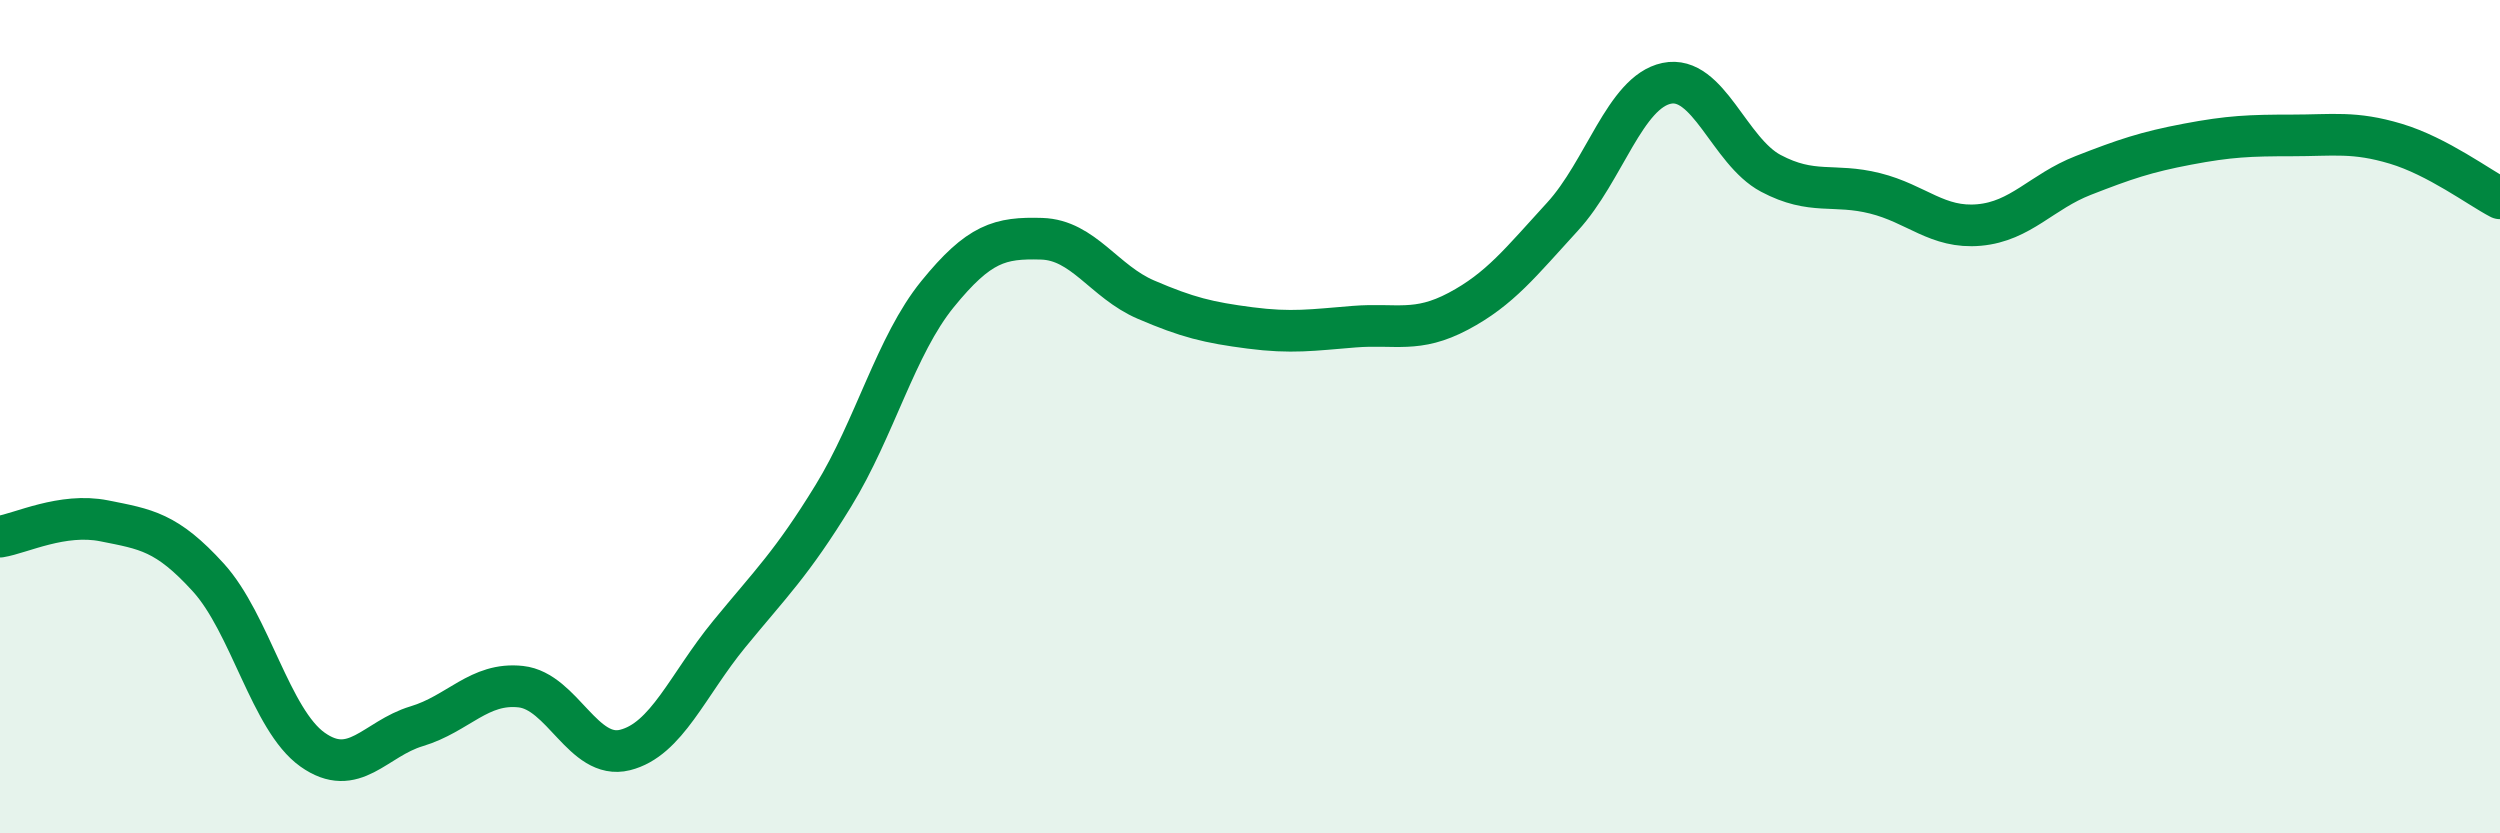
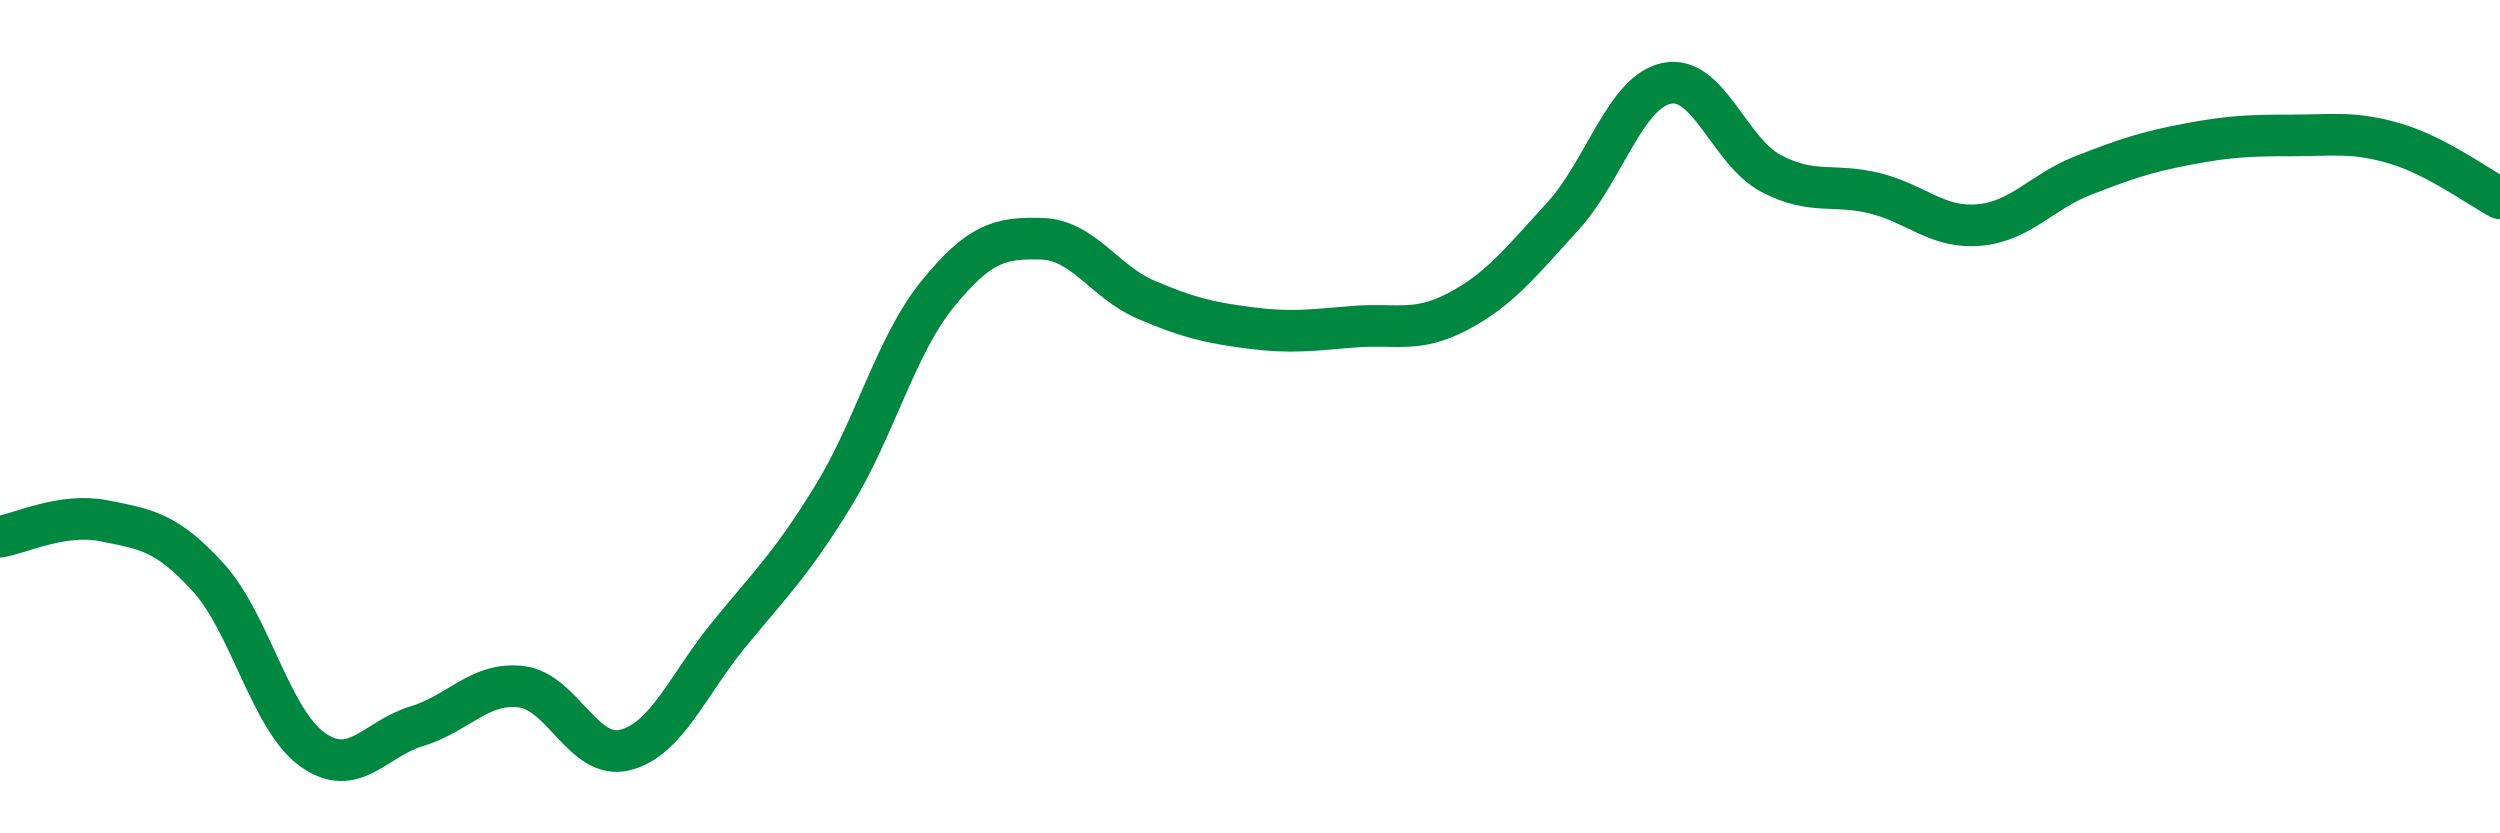
<svg xmlns="http://www.w3.org/2000/svg" width="60" height="20" viewBox="0 0 60 20">
-   <path d="M 0,12.88 C 0.5,12.8 1.5,12.3 2.5,12.5 C 3.5,12.7 4,12.76 5,13.86 C 6,14.96 6.5,17.28 7.5,17.99 C 8.5,18.7 9,17.73 10,17.43 C 11,17.13 11.5,16.37 12.5,16.48 C 13.5,16.59 14,18.25 15,18 C 16,17.75 16.5,16.44 17.5,15.22 C 18.5,14 19,13.53 20,11.9 C 21,10.27 21.5,8.29 22.5,7.06 C 23.5,5.83 24,5.7 25,5.73 C 26,5.76 26.5,6.76 27.5,7.19 C 28.5,7.62 29,7.74 30,7.87 C 31,8 31.5,7.92 32.5,7.84 C 33.5,7.76 34,8 35,7.47 C 36,6.94 36.5,6.29 37.5,5.2 C 38.5,4.11 39,2.21 40,2 C 41,1.79 41.5,3.63 42.5,4.16 C 43.5,4.69 44,4.39 45,4.64 C 46,4.89 46.5,5.49 47.5,5.4 C 48.5,5.31 49,4.6 50,4.21 C 51,3.82 51.5,3.65 52.5,3.46 C 53.5,3.27 54,3.25 55,3.25 C 56,3.25 56.5,3.15 57.5,3.45 C 58.5,3.75 59.5,4.5 60,4.76L60 20L0 20Z" fill="#008740" opacity="0.1" stroke-linecap="round" stroke-linejoin="round" />
  <path d="M 0,12.88 C 0.5,12.8 1.5,12.3 2.5,12.5 C 3.5,12.7 4,12.76 5,13.86 C 6,14.96 6.5,17.28 7.5,17.99 C 8.5,18.7 9,17.73 10,17.43 C 11,17.13 11.5,16.37 12.5,16.48 C 13.5,16.59 14,18.25 15,18 C 16,17.75 16.5,16.44 17.5,15.22 C 18.5,14 19,13.53 20,11.9 C 21,10.27 21.5,8.29 22.5,7.06 C 23.5,5.83 24,5.7 25,5.73 C 26,5.76 26.5,6.76 27.5,7.19 C 28.5,7.62 29,7.74 30,7.87 C 31,8 31.5,7.92 32.5,7.84 C 33.5,7.76 34,8 35,7.47 C 36,6.94 36.5,6.29 37.5,5.2 C 38.5,4.11 39,2.21 40,2 C 41,1.79 41.5,3.63 42.5,4.16 C 43.5,4.69 44,4.39 45,4.64 C 46,4.89 46.5,5.49 47.5,5.4 C 48.5,5.31 49,4.6 50,4.21 C 51,3.82 51.5,3.65 52.5,3.46 C 53.5,3.27 54,3.25 55,3.25 C 56,3.25 56.5,3.15 57.5,3.45 C 58.5,3.75 59.5,4.5 60,4.76" stroke="#008740" stroke-width="1" fill="none" stroke-linecap="round" stroke-linejoin="round" />
</svg>